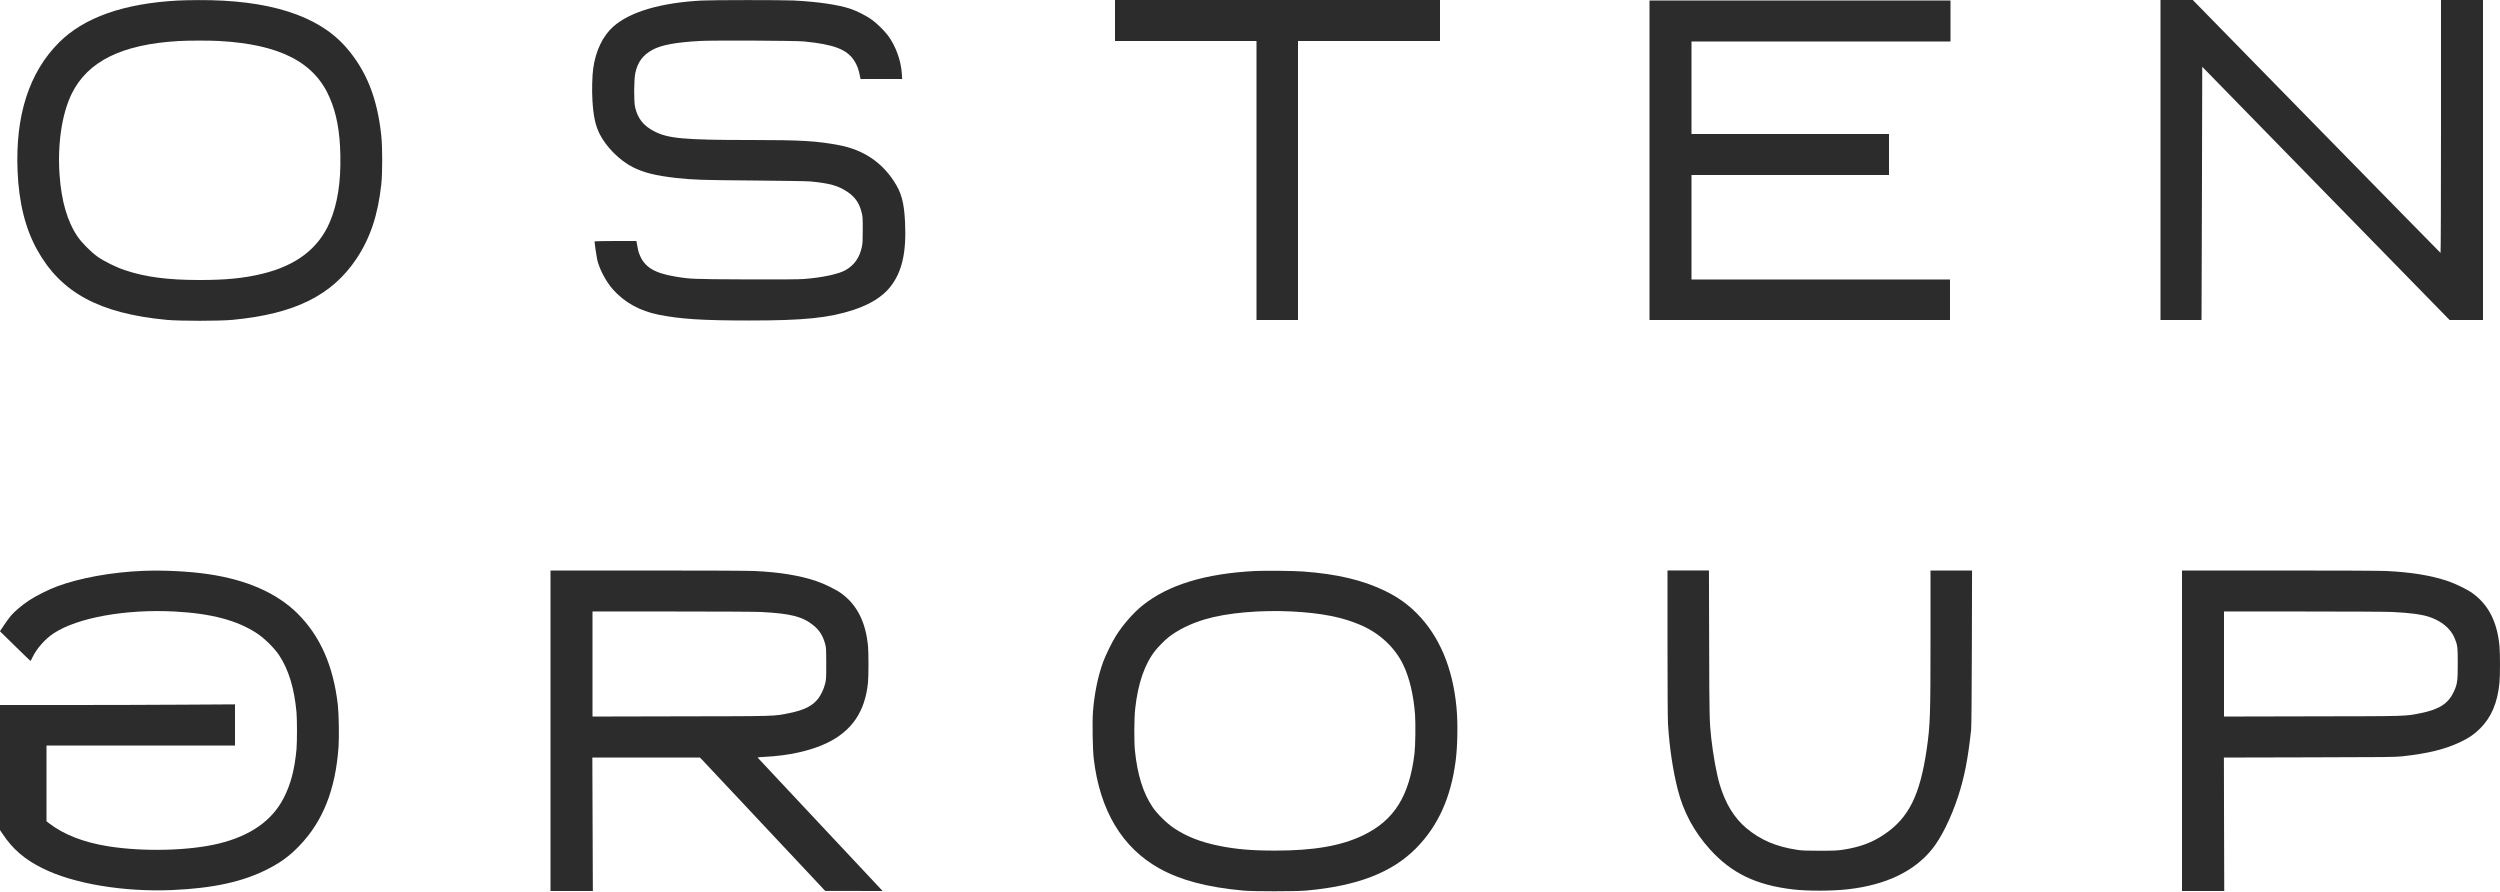
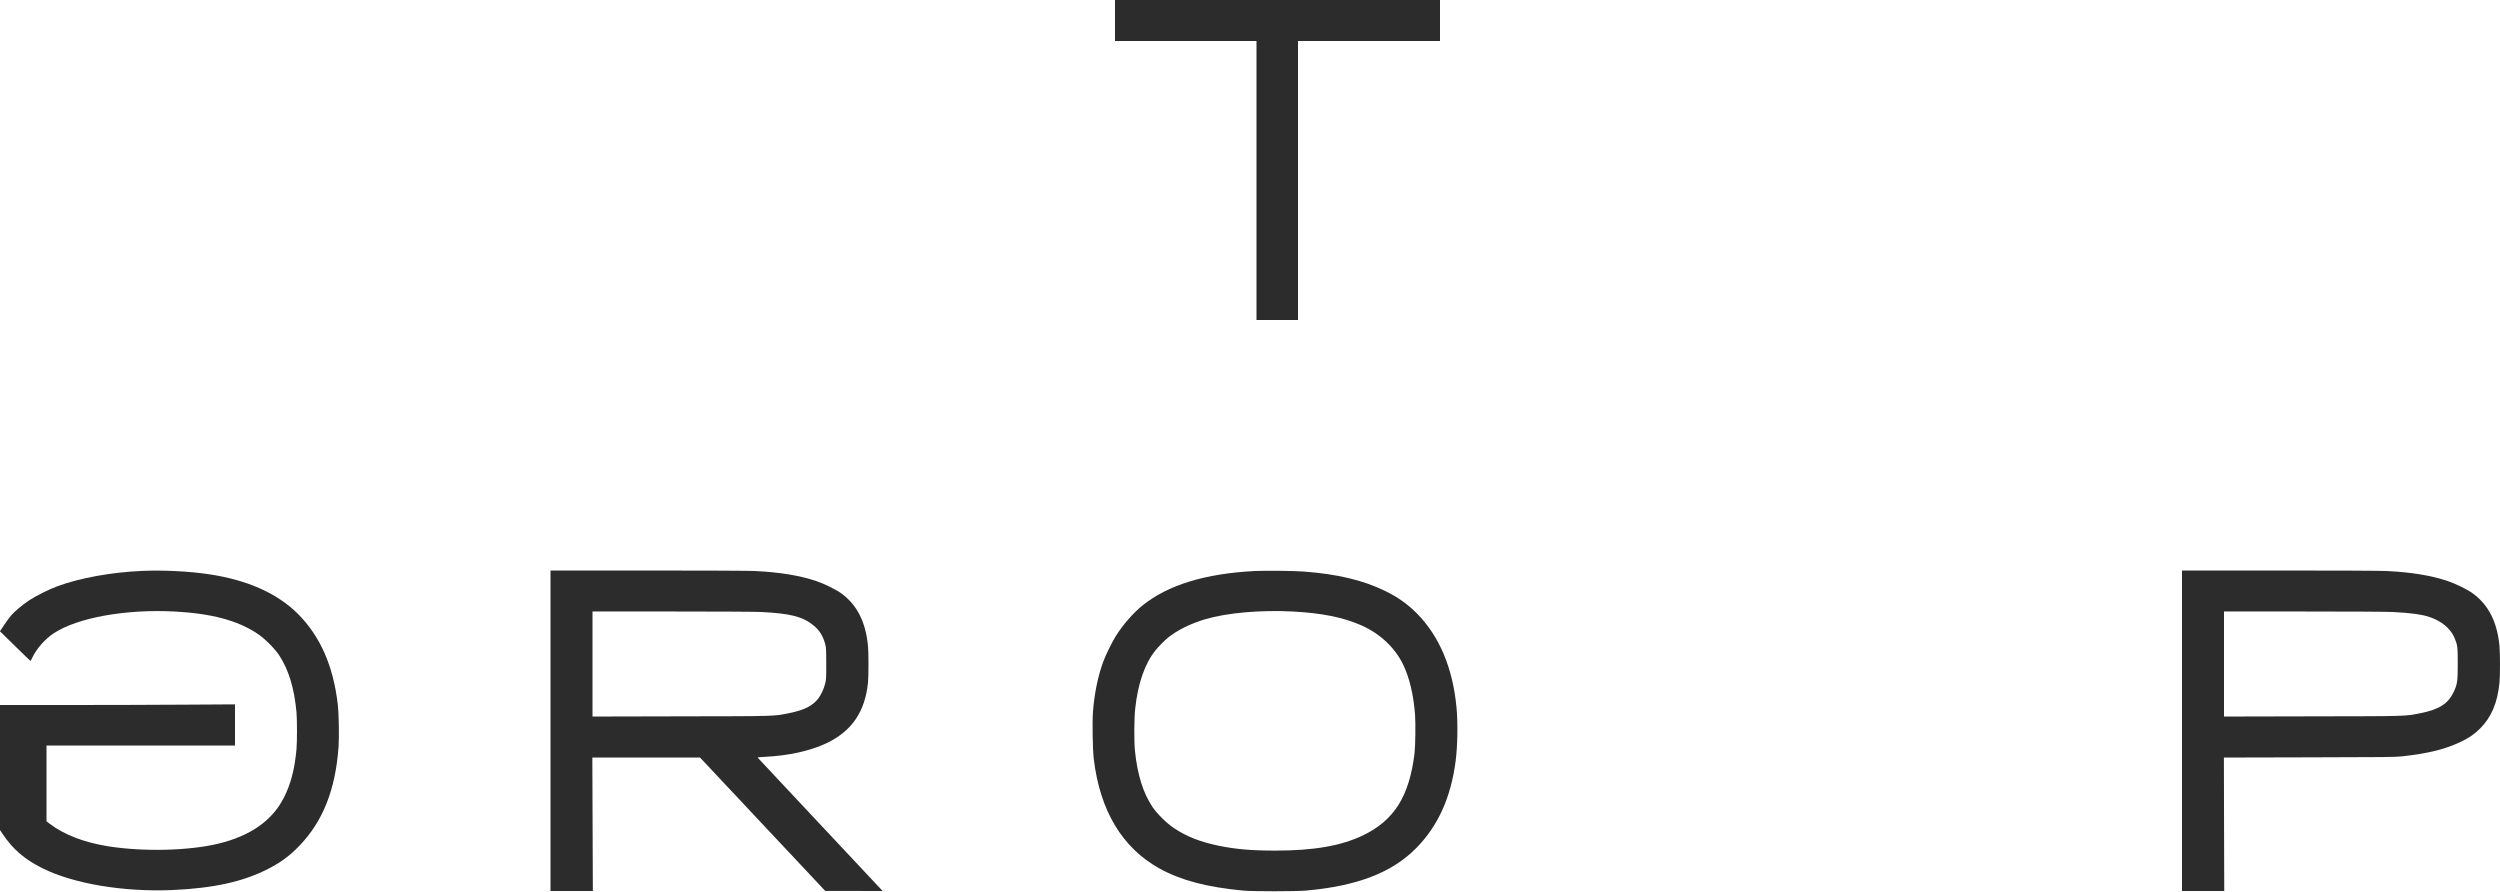
<svg xmlns="http://www.w3.org/2000/svg" version="1.0" width="5000pt" height="1784pt" viewBox="0 0 5000 1784" preserveAspectRatio="xMidYMid meet">
  <g transform="translate(0,1784) scale(0.1,-0.1)" fill="#2c2c2c" stroke="none">
-     <path d="M3555 17829 c-1079 -58 -1874 -338 -2374 -838 -597 -597 -875 -1456 -830 -2564 25 -632 153 -1152 390 -1580 474 -859 1244 -1276 2589 -1404 266 -25 1055 -25 1320 0 1241 117 1990 488 2481 1225 275 414 428 873 495 1487 24 220 24 743 0 970 -80 758 -301 1310 -712 1777 -557 632 -1541 944 -2954 936 -140 0 -322 -5 -405 -9z m835 -809 c1209 -68 1901 -425 2205 -1136 137 -319 202 -670 212 -1144 12 -544 -57 -981 -211 -1342 -226 -530 -675 -872 -1361 -1036 -361 -87 -719 -122 -1240 -122 -640 0 -1081 58 -1499 197 -172 57 -416 178 -546 270 -127 90 -319 283 -398 401 -206 302 -325 713 -361 1240 -43 616 48 1219 243 1617 319 650 1007 989 2136 1054 210 12 617 12 820 1z" />
-     <path d="M14031 17829 c-822 -44 -1440 -228 -1770 -525 -206 -186 -347 -480 -396 -827 -22 -156 -29 -446 -16 -652 19 -311 59 -493 142 -661 130 -262 404 -536 671 -670 215 -108 456 -168 868 -214 330 -36 502 -42 1535 -50 609 -5 1077 -13 1145 -19 384 -37 553 -84 734 -205 156 -104 241 -225 288 -411 21 -82 23 -112 23 -350 0 -214 -3 -275 -18 -345 -46 -211 -146 -356 -318 -458 -136 -82 -478 -155 -844 -182 -101 -8 -480 -10 -1160 -8 -1078 5 -1106 6 -1417 58 -419 71 -611 192 -709 444 -24 63 -32 98 -55 234 l-5 32 -419 0 c-231 0 -420 -4 -420 -9 0 -29 42 -312 54 -365 44 -188 178 -442 315 -595 231 -260 539 -430 912 -505 434 -87 884 -116 1814 -116 1097 0 1591 51 2081 211 335 110 582 264 736 457 239 300 328 688 299 1299 -19 393 -72 590 -222 818 -252 387 -617 628 -1085 719 -453 87 -760 106 -1774 106 -1338 0 -1660 29 -1940 176 -213 111 -328 258 -378 481 -27 123 -24 551 5 686 48 218 149 354 343 461 178 97 465 150 953 177 271 14 1910 7 2077 -10 590 -58 852 -156 998 -375 66 -99 97 -184 128 -353 l4 -23 417 0 416 0 -6 105 c-16 262 -125 562 -278 765 -74 98 -211 233 -314 310 -104 77 -304 180 -436 224 -247 82 -655 142 -1138 166 -233 11 -1622 11 -1840 -1z" />
    <path d="M22300 17430 l0 -410 1415 0 1415 0 0 -2790 0 -2790 415 0 415 0 0 2790 0 2790 1420 0 1420 0 0 410 0 410 -3250 0 -3250 0 0 -410z" />
-     <path d="M43210 14640 l0 -3200 410 0 410 0 1 108 c1 59 5 1198 8 2531 l6 2425 2473 -2532 2474 -2532 334 0 334 0 0 3200 0 3200 -420 0 -420 0 0 -2531 c0 -1403 -4 -2529 -9 -2527 -4 2 -1121 1140 -2482 2531 l-2473 2527 -323 0 -323 0 0 -3200z" />
-     <path d="M32990 14635 l0 -3195 3005 0 3005 0 0 405 0 405 -2585 0 -2585 0 0 1045 0 1045 1975 0 1975 0 0 410 0 410 -1975 0 -1975 0 0 925 0 925 2590 0 2590 0 0 410 0 410 -3010 0 -3010 0 0 -3195z" />
    <path d="M2860 6423 c-631 -27 -1256 -140 -1718 -310 -165 -61 -430 -194 -562 -282 -141 -94 -289 -219 -362 -305 -32 -39 -95 -125 -139 -191 l-80 -120 303 -297 c167 -163 305 -297 308 -297 3 0 20 31 37 68 86 180 254 371 427 485 475 313 1439 487 2416 436 738 -39 1260 -178 1655 -441 147 -97 345 -294 438 -434 190 -288 303 -660 347 -1140 13 -142 13 -598 0 -740 -37 -401 -115 -701 -256 -975 -233 -453 -665 -756 -1298 -911 -595 -145 -1512 -167 -2216 -54 -482 78 -871 228 -1163 448 l-67 51 0 758 0 758 1885 0 1885 0 0 412 0 411 -1012 -6 c-557 -4 -1615 -7 -2350 -7 l-1338 0 0 -1250 0 -1251 52 -77 c205 -307 435 -505 794 -685 618 -310 1620 -479 2594 -438 829 36 1426 167 1925 425 258 133 427 258 620 458 473 490 725 1124 786 1983 14 200 6 661 -15 845 -91 778 -353 1370 -805 1820 -414 410 -1019 677 -1796 789 -385 56 -900 81 -1295 64z" />
    <path d="M11010 3225 l0 -3205 423 0 424 0 -5 1335 -5 1335 1076 0 1075 0 46 -47 c25 -27 589 -627 1253 -1335 l1208 -1287 573 0 574 -1 -44 48 c-23 27 -585 626 -1248 1331 -663 706 -1206 1286 -1208 1290 -1 4 62 11 140 14 471 22 914 119 1236 272 508 242 772 627 832 1214 13 132 13 597 0 732 -47 481 -218 819 -530 1049 -105 77 -344 195 -505 249 -338 113 -729 177 -1230 201 -126 6 -987 10 -2147 10 l-1938 0 0 -3205z m4215 2375 c585 -30 826 -91 1038 -263 125 -100 193 -206 239 -372 21 -75 22 -100 23 -395 0 -294 -1 -321 -22 -403 -28 -109 -76 -213 -135 -293 -113 -151 -281 -236 -590 -298 -306 -62 -237 -60 -2165 -63 l-1763 -4 0 1051 0 1050 1593 0 c895 0 1675 -4 1782 -10z" />
    <path d="M25100 6420 c-1002 -52 -1742 -279 -2255 -693 -178 -144 -389 -385 -525 -602 -76 -120 -205 -383 -255 -518 -107 -292 -178 -640 -206 -1006 -15 -208 -6 -751 16 -936 123 -1038 569 -1781 1315 -2195 426 -236 951 -375 1680 -442 188 -18 1046 -17 1245 0 1030 91 1728 360 2212 853 437 444 693 1014 787 1749 38 297 45 750 16 1060 -74 790 -342 1427 -793 1882 -182 184 -379 324 -632 448 -444 217 -957 339 -1640 390 -193 14 -765 20 -965 10z m750 -810 c581 -30 1008 -115 1373 -275 377 -165 679 -450 843 -793 124 -258 205 -603 235 -992 13 -172 7 -638 -11 -780 -103 -852 -406 -1336 -1025 -1635 -437 -211 -983 -307 -1760 -307 -471 0 -787 27 -1130 97 -368 76 -637 181 -895 352 -144 96 -336 284 -428 421 -188 277 -304 646 -353 1127 -19 179 -16 657 5 843 56 508 191 897 405 1164 61 76 187 204 256 259 187 149 451 279 739 364 439 129 1101 188 1746 155z" />
-     <path d="M33350 4978 c0 -864 4 -1520 10 -1618 29 -471 97 -925 196 -1315 115 -449 325 -839 642 -1191 431 -478 926 -717 1667 -803 292 -34 786 -32 1100 4 751 87 1313 355 1672 796 186 228 388 637 528 1069 125 384 195 747 257 1320 7 71 12 603 15 1648 l4 1542 -416 0 -415 0 0 -1339 c0 -1567 -6 -1748 -75 -2229 -135 -931 -362 -1385 -859 -1716 -239 -159 -476 -247 -801 -298 -124 -20 -179 -22 -475 -23 -273 0 -357 3 -455 18 -423 64 -730 195 -1016 432 -243 204 -418 488 -533 868 -63 207 -133 592 -171 932 -36 335 -38 396 -42 1878 l-4 1477 -415 0 -414 0 0 -1452z" />
    <path d="M43640 3225 l0 -3205 423 0 422 0 -4 1335 -3 1334 1703 4 c1525 3 1720 5 1859 20 527 58 869 143 1176 291 175 85 269 150 385 265 227 226 349 514 389 920 13 133 13 583 0 726 -44 480 -216 822 -530 1054 -104 78 -343 195 -505 250 -338 113 -729 177 -1230 201 -126 6 -987 10 -2147 10 l-1938 0 0 -3205z m4215 2375 c354 -18 572 -47 720 -95 251 -82 436 -233 515 -422 61 -146 65 -178 65 -518 0 -348 -9 -408 -78 -558 -113 -241 -290 -355 -669 -431 -306 -62 -237 -60 -2165 -63 l-1763 -4 0 1051 0 1050 1593 0 c895 0 1675 -4 1782 -10z" />
  </g>
</svg>